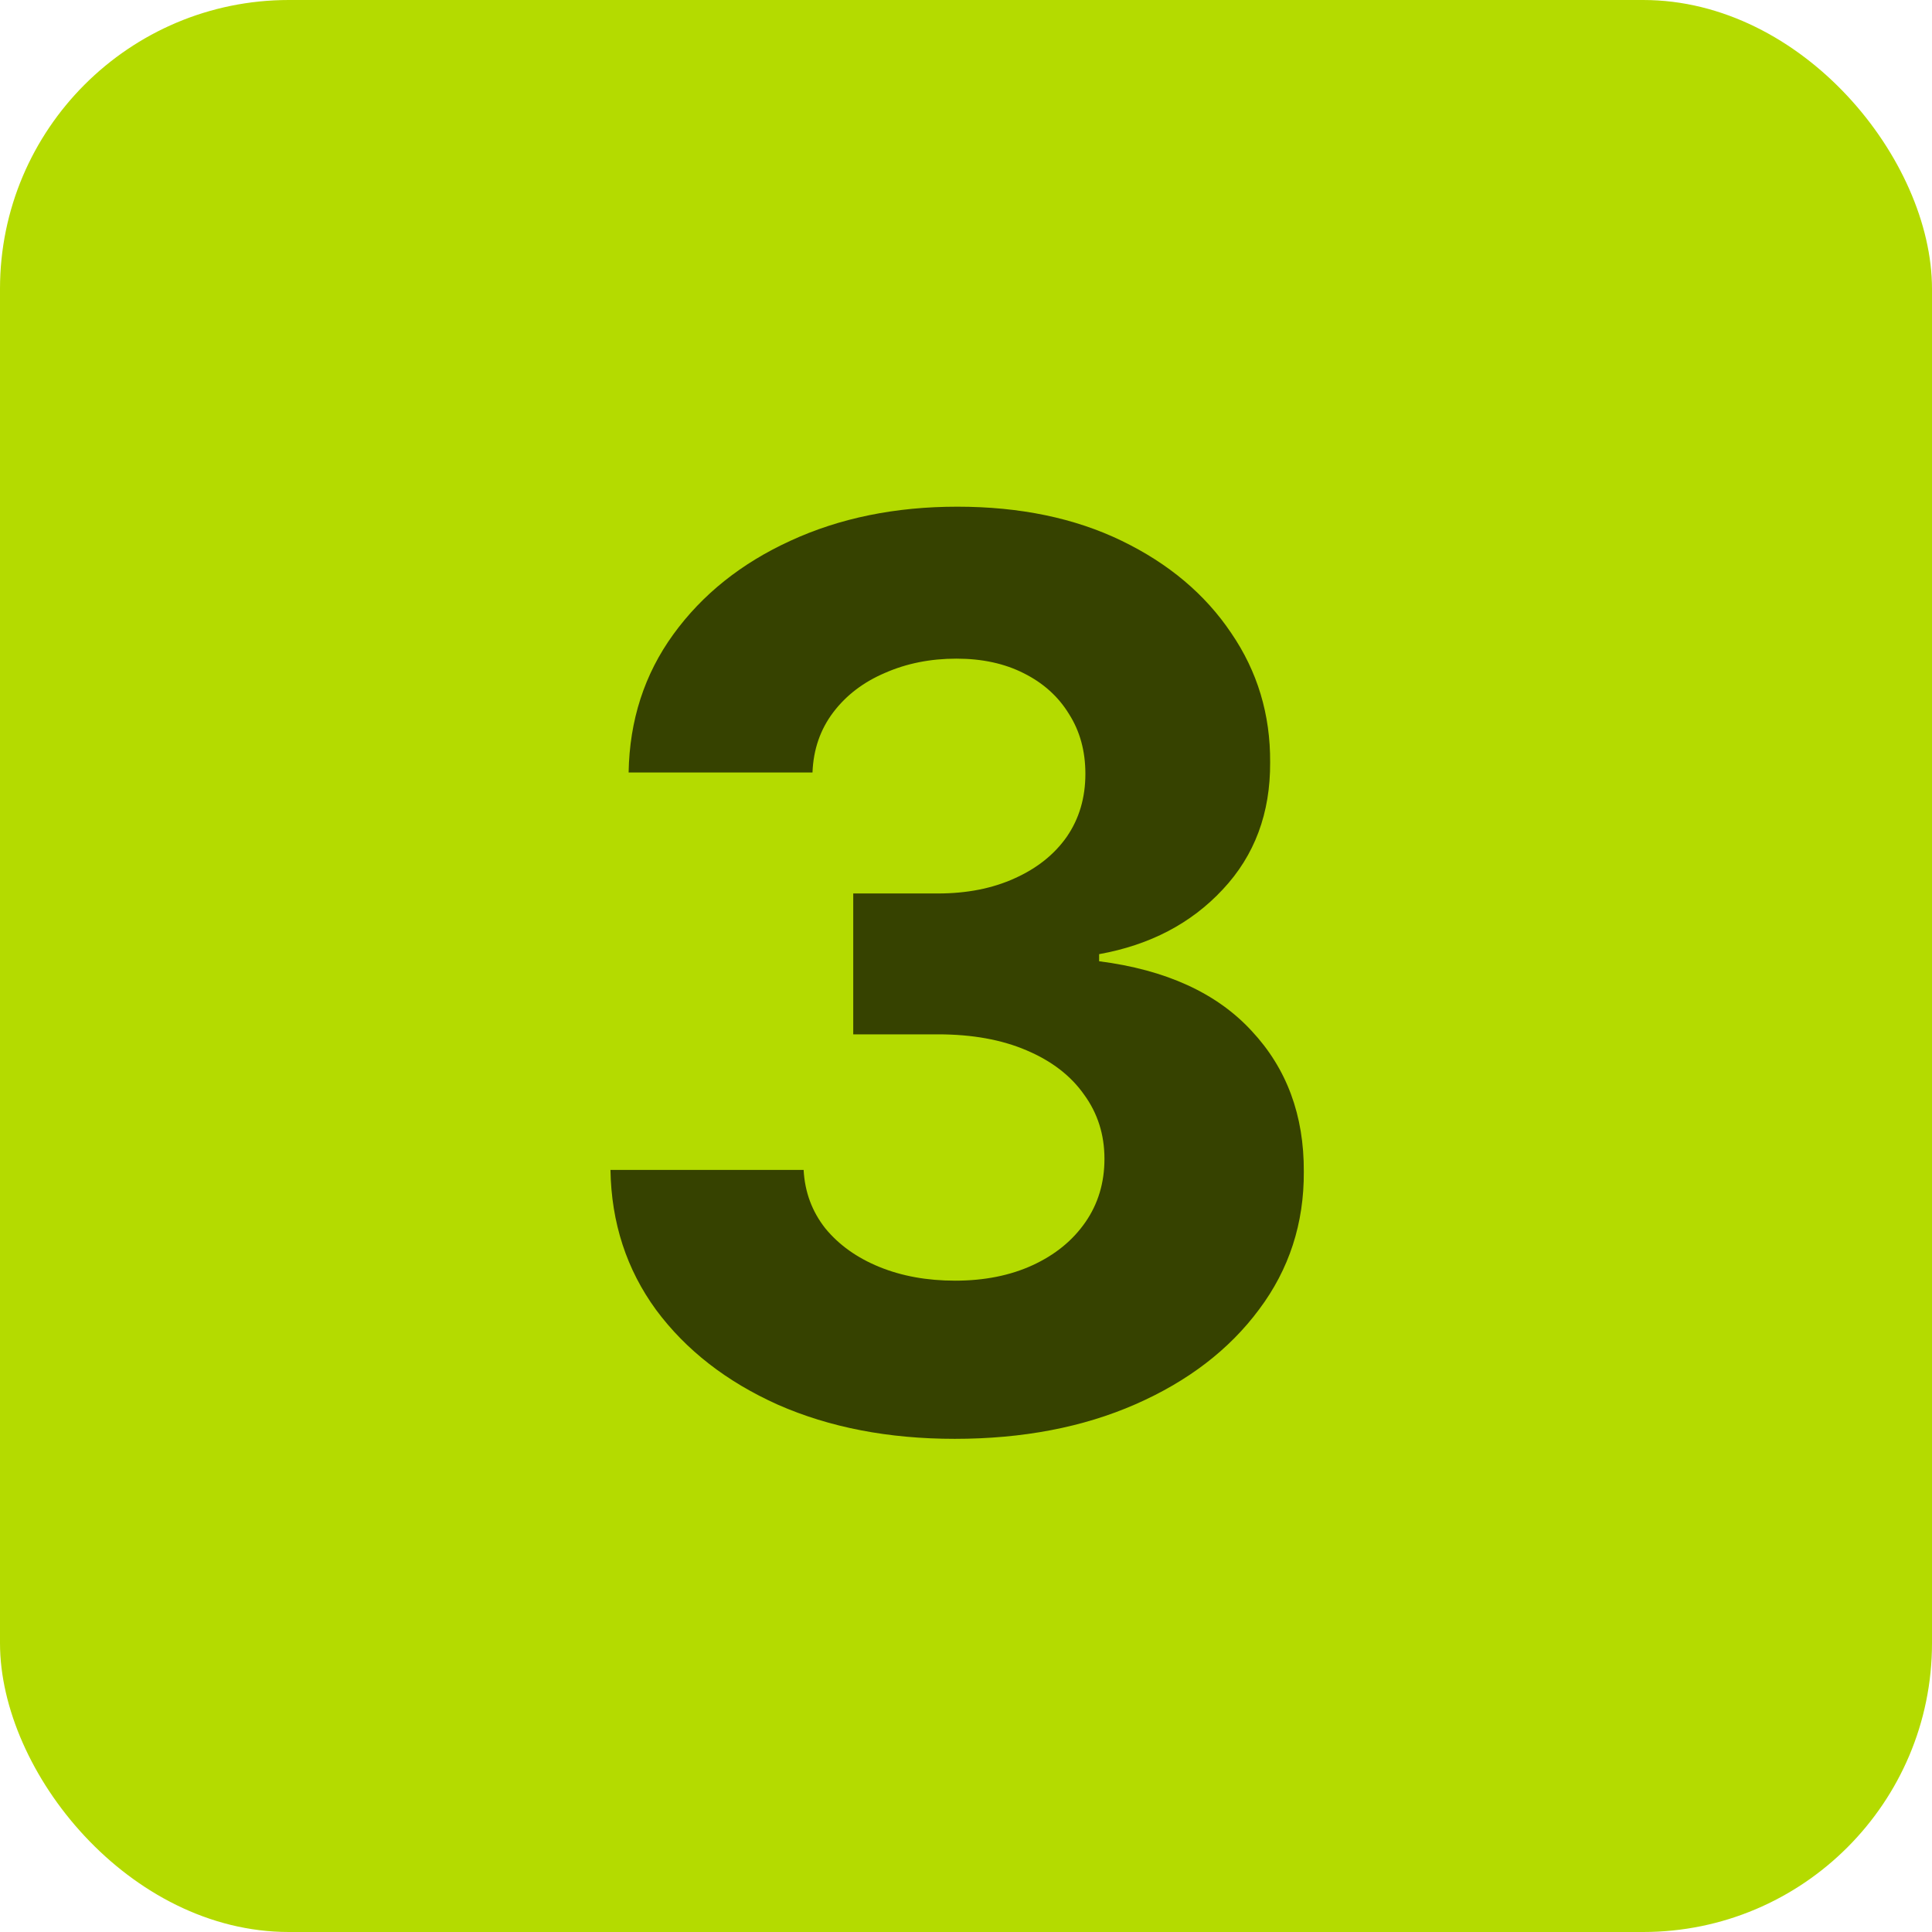
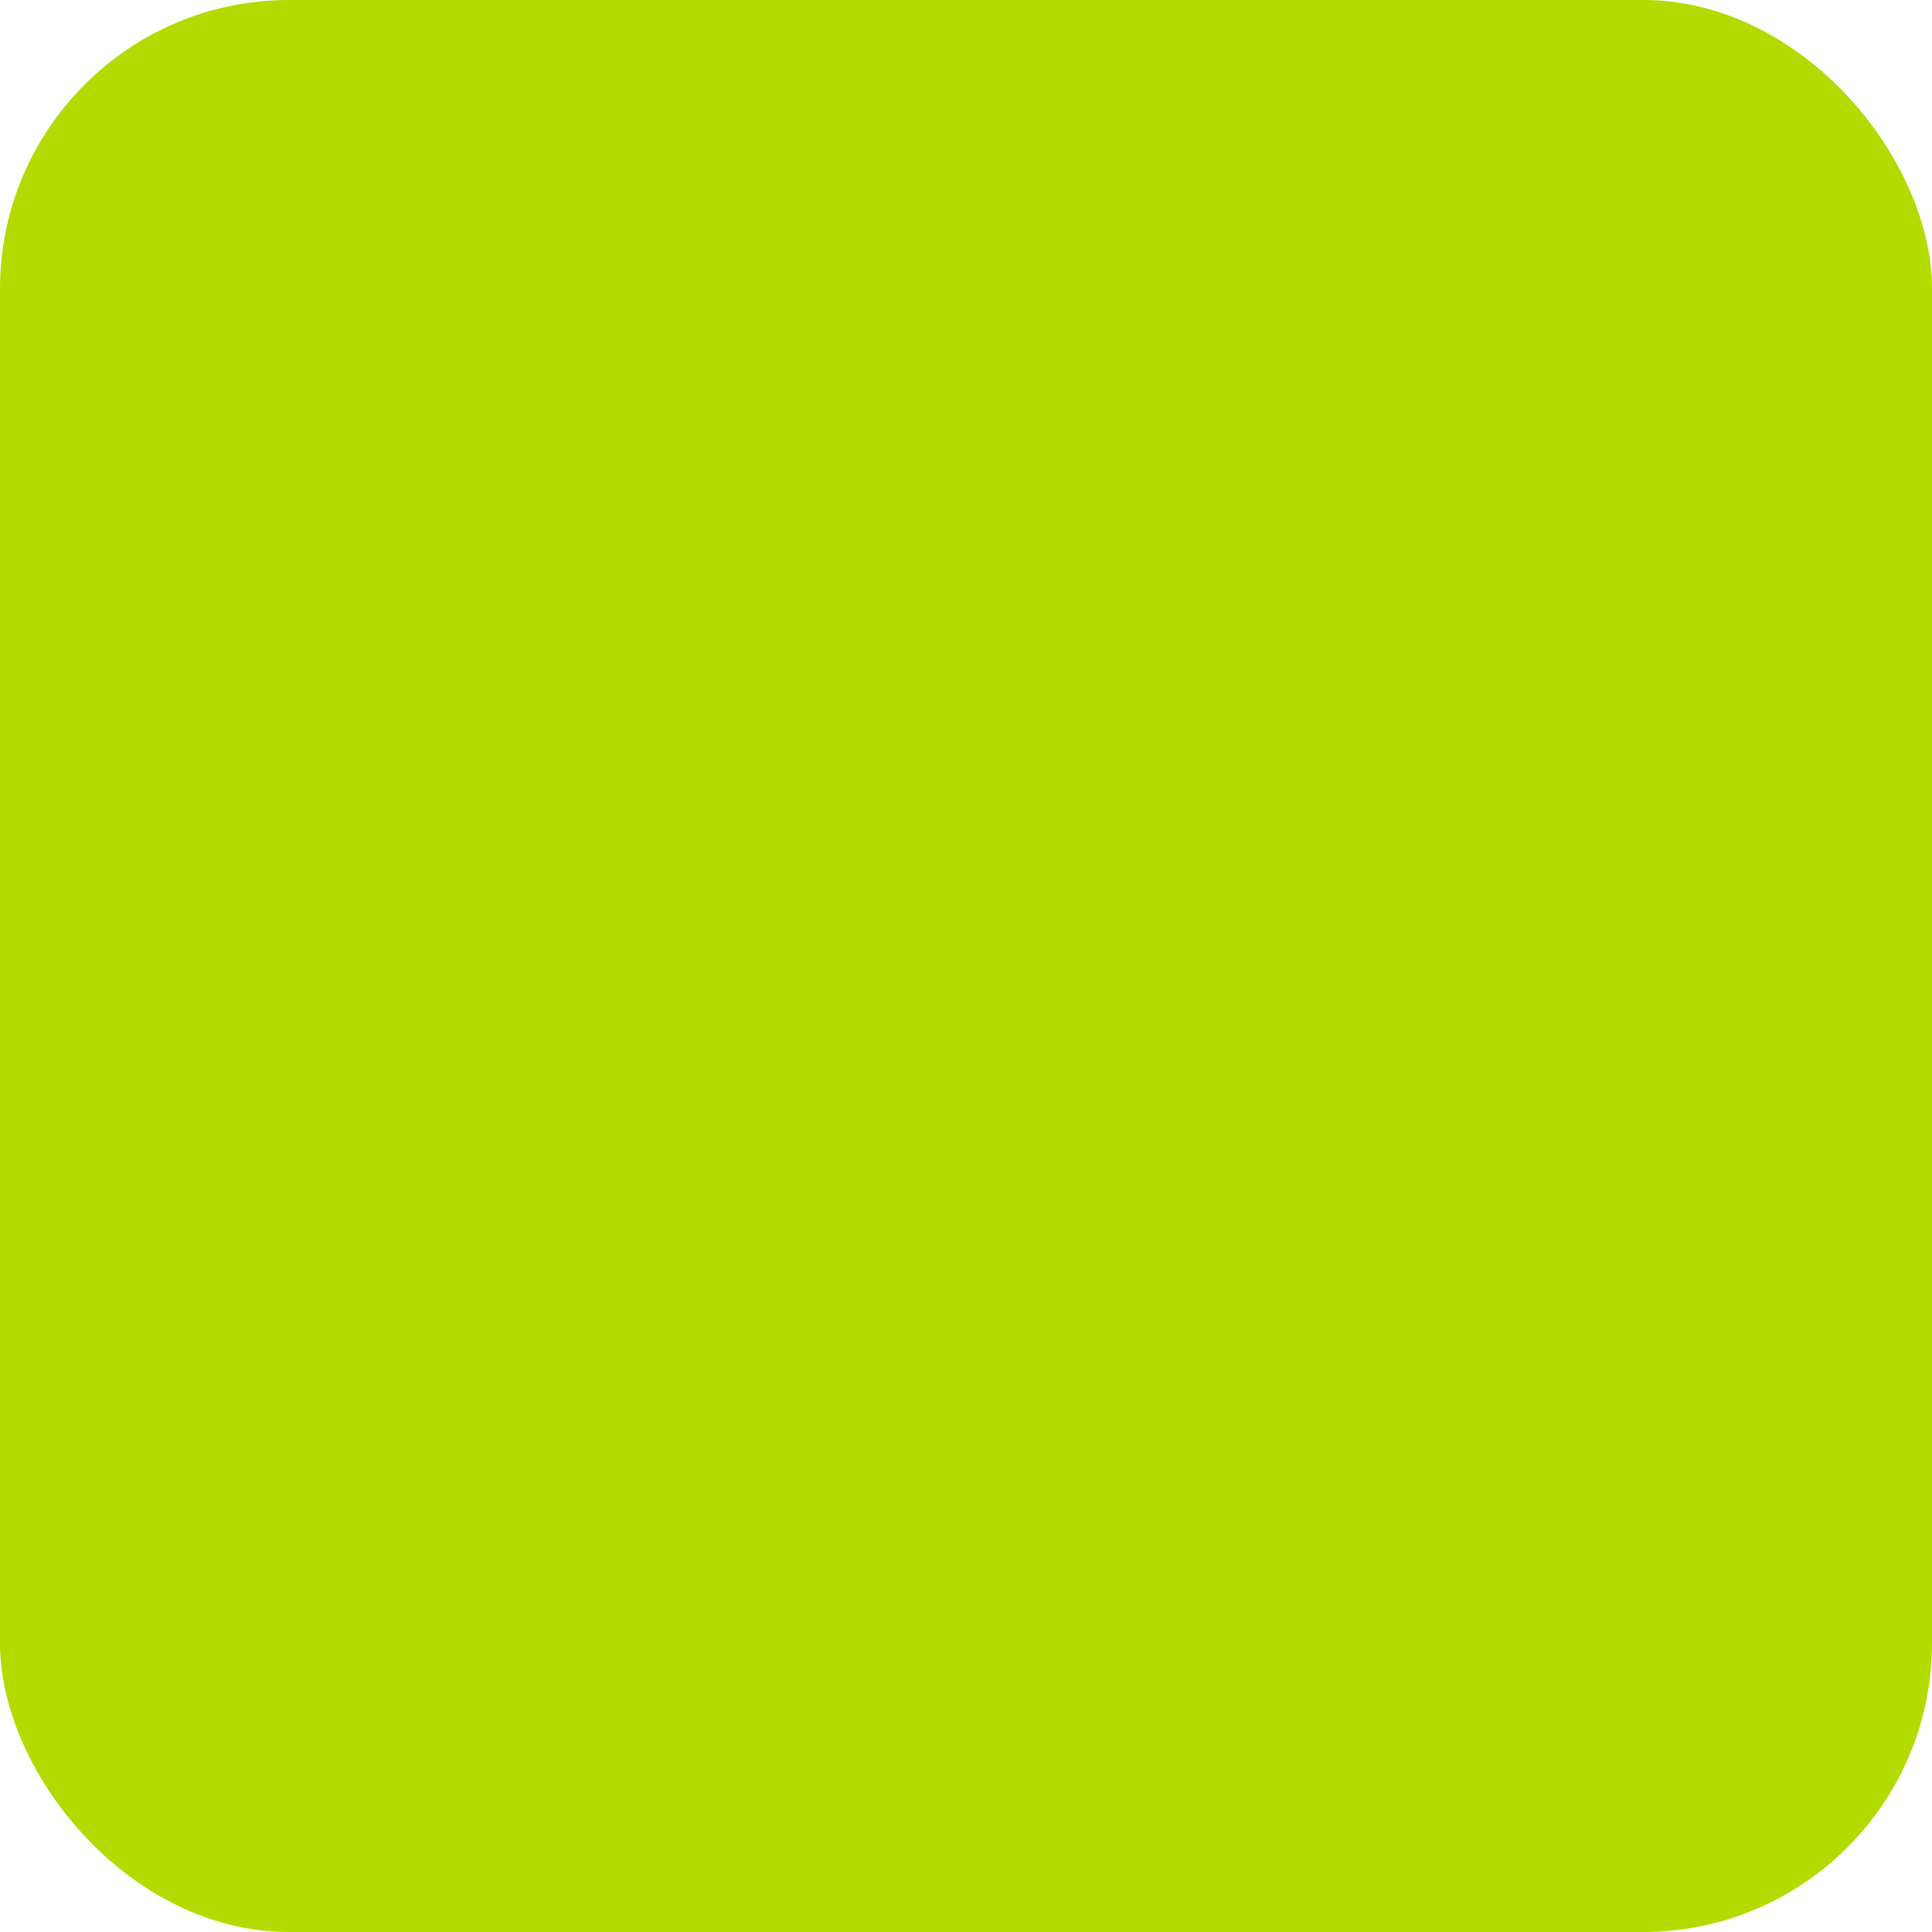
<svg xmlns="http://www.w3.org/2000/svg" width="107" height="107" viewBox="0 0 107 107" fill="none">
  <rect width="107" height="107" rx="16" fill="#B4DB00" />
-   <path d="M52.874 79.687C49.21 79.687 45.947 79.057 43.084 77.798C40.238 76.522 37.989 74.772 36.337 72.547C34.701 70.306 33.858 67.721 33.809 64.793H44.507C44.573 66.02 44.974 67.1 45.71 68.032C46.462 68.948 47.46 69.66 48.703 70.167C49.946 70.674 51.345 70.927 52.899 70.927C54.518 70.927 55.95 70.641 57.193 70.069C58.436 69.496 59.409 68.703 60.112 67.689C60.816 66.674 61.168 65.505 61.168 64.18C61.168 62.839 60.791 61.653 60.039 60.622C59.303 59.575 58.24 58.757 56.849 58.169C55.475 57.58 53.839 57.285 51.942 57.285H47.255V49.483H51.942C53.545 49.483 54.96 49.205 56.187 48.648C57.43 48.092 58.395 47.323 59.082 46.342C59.769 45.344 60.112 44.183 60.112 42.858C60.112 41.598 59.81 40.494 59.205 39.545C58.616 38.58 57.782 37.828 56.702 37.288C55.639 36.748 54.395 36.478 52.972 36.478C51.533 36.478 50.216 36.74 49.022 37.264C47.828 37.771 46.871 38.498 46.151 39.447C45.431 40.396 45.047 41.508 44.998 42.784H34.815C34.864 39.889 35.691 37.337 37.294 35.129C38.897 32.92 41.056 31.195 43.771 29.952C46.503 28.692 49.586 28.062 53.022 28.062C56.489 28.062 59.524 28.692 62.124 29.952C64.725 31.211 66.746 32.912 68.185 35.055C69.641 37.182 70.361 39.57 70.344 42.22C70.361 45.033 69.485 47.381 67.719 49.262C65.969 51.143 63.687 52.337 60.873 52.844V53.237C64.57 53.711 67.383 54.995 69.314 57.089C71.26 59.166 72.225 61.767 72.209 64.891C72.225 67.754 71.399 70.298 69.731 72.522C68.079 74.747 65.797 76.497 62.885 77.773C59.974 79.049 56.636 79.687 52.874 79.687Z" fill="#364200" />
</svg>